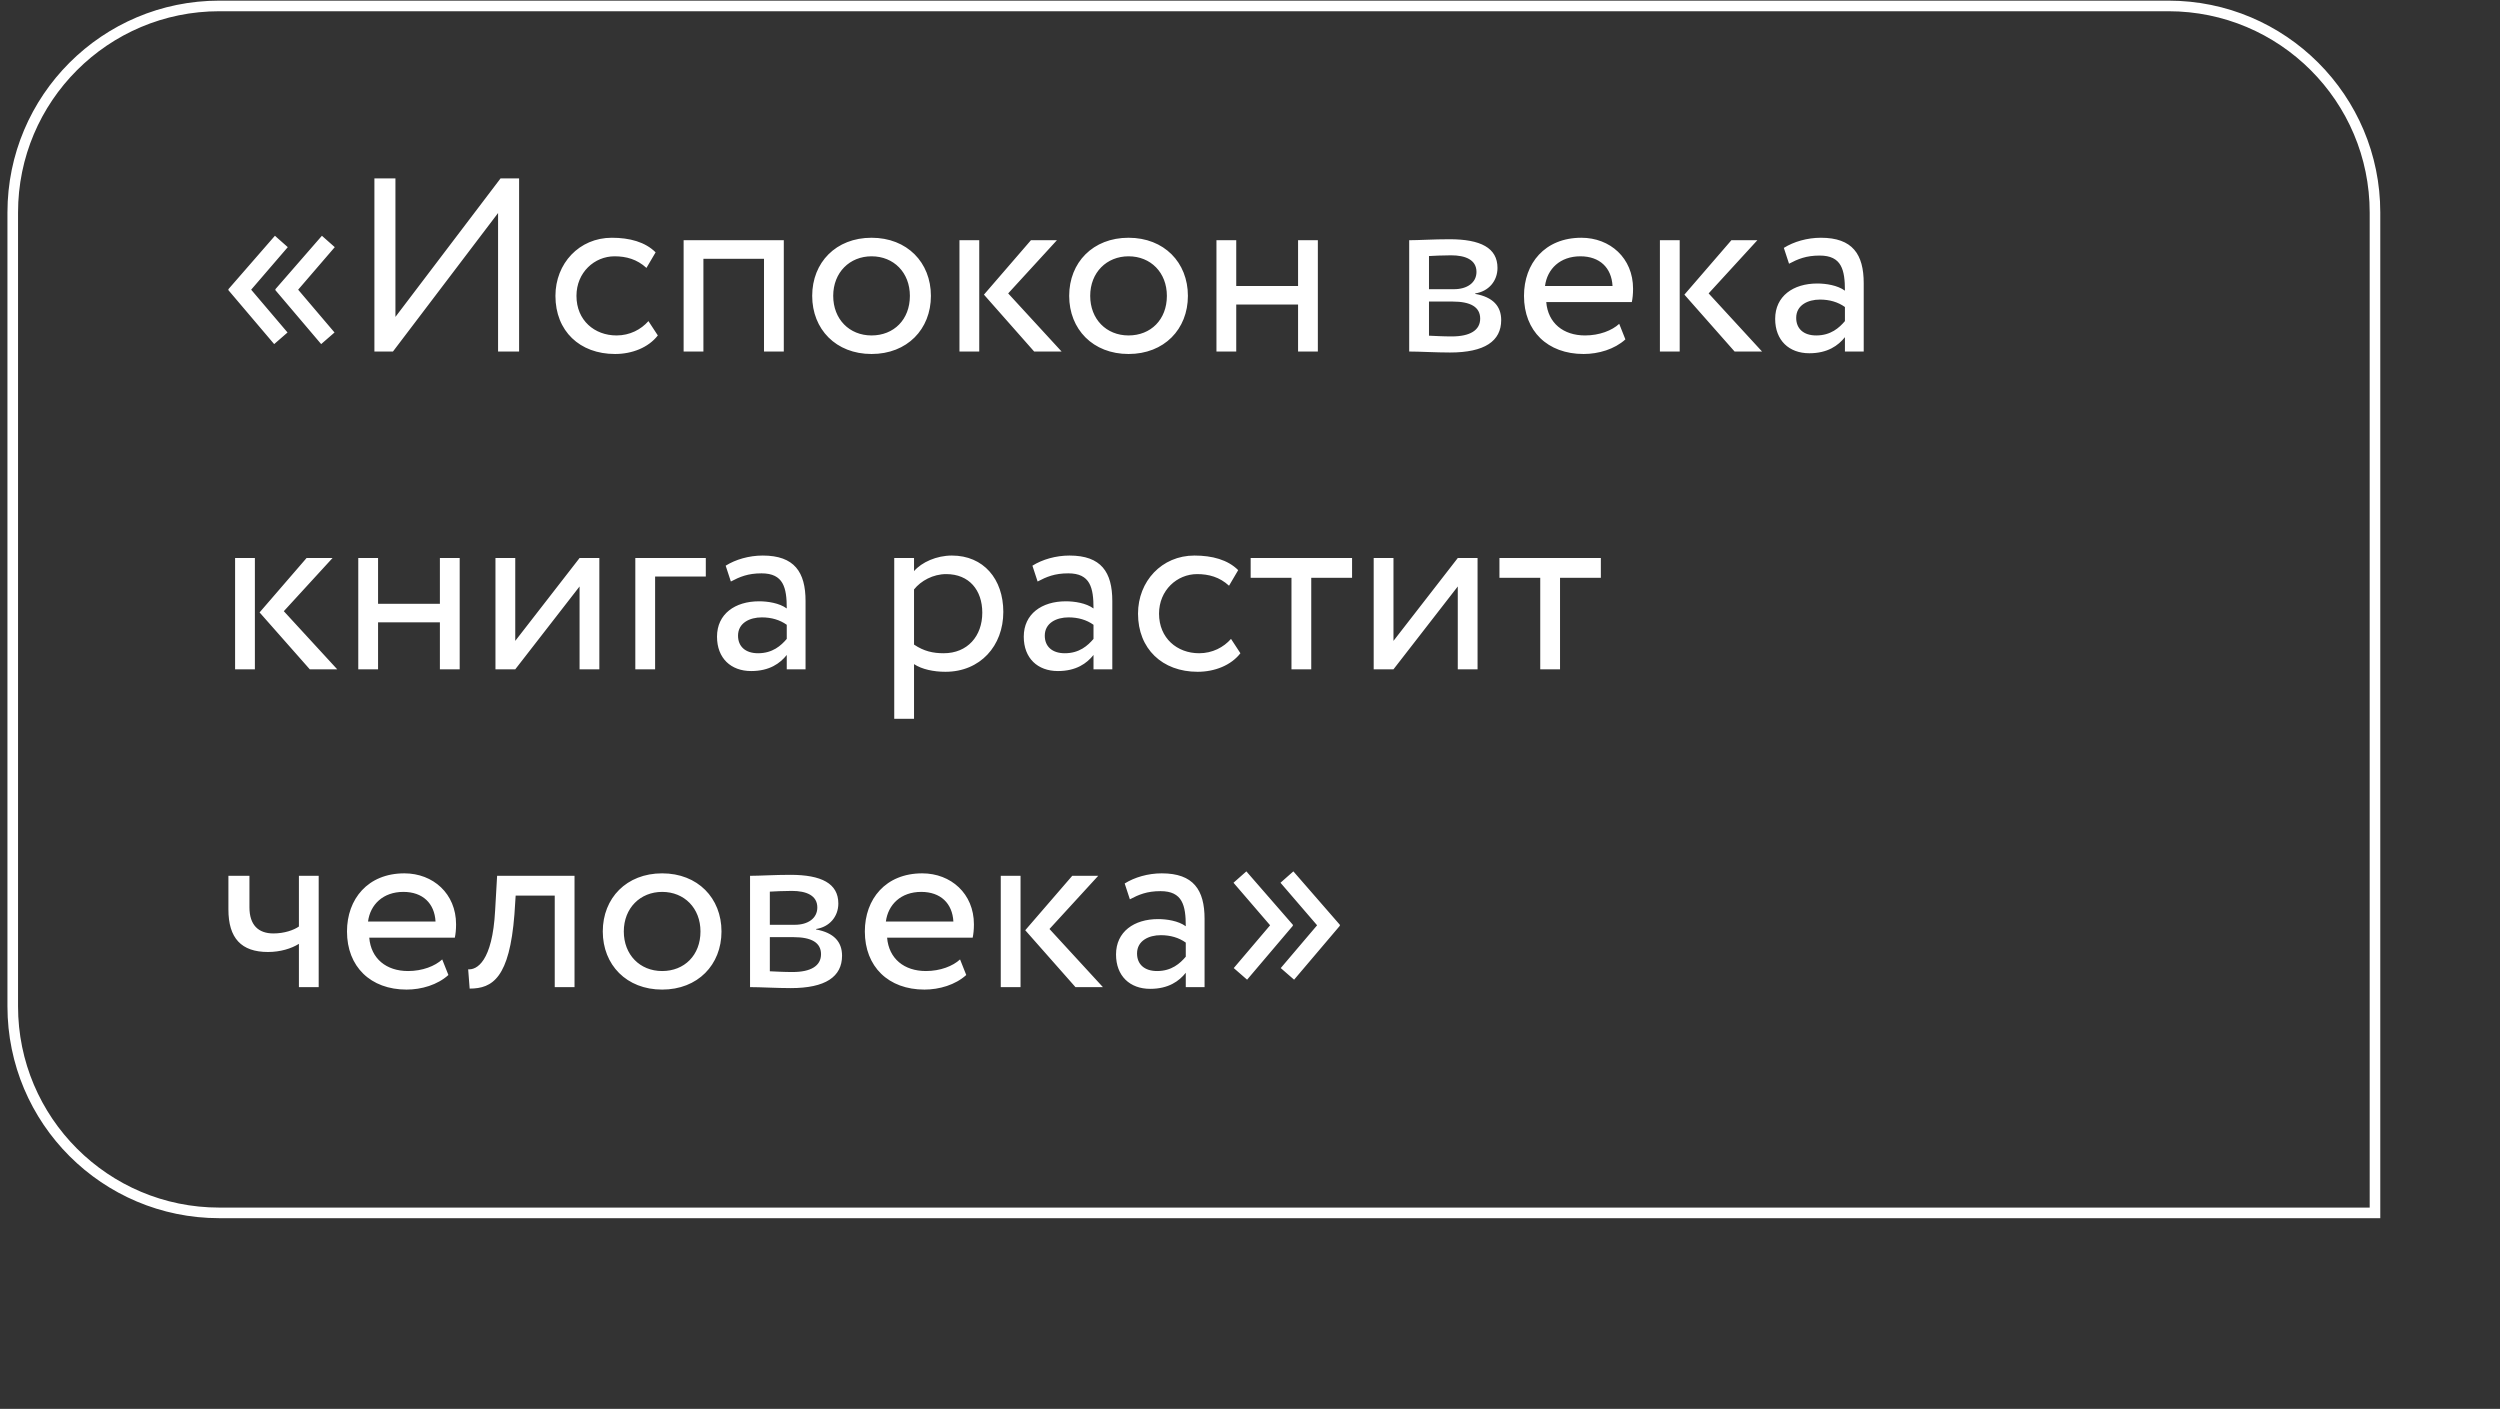
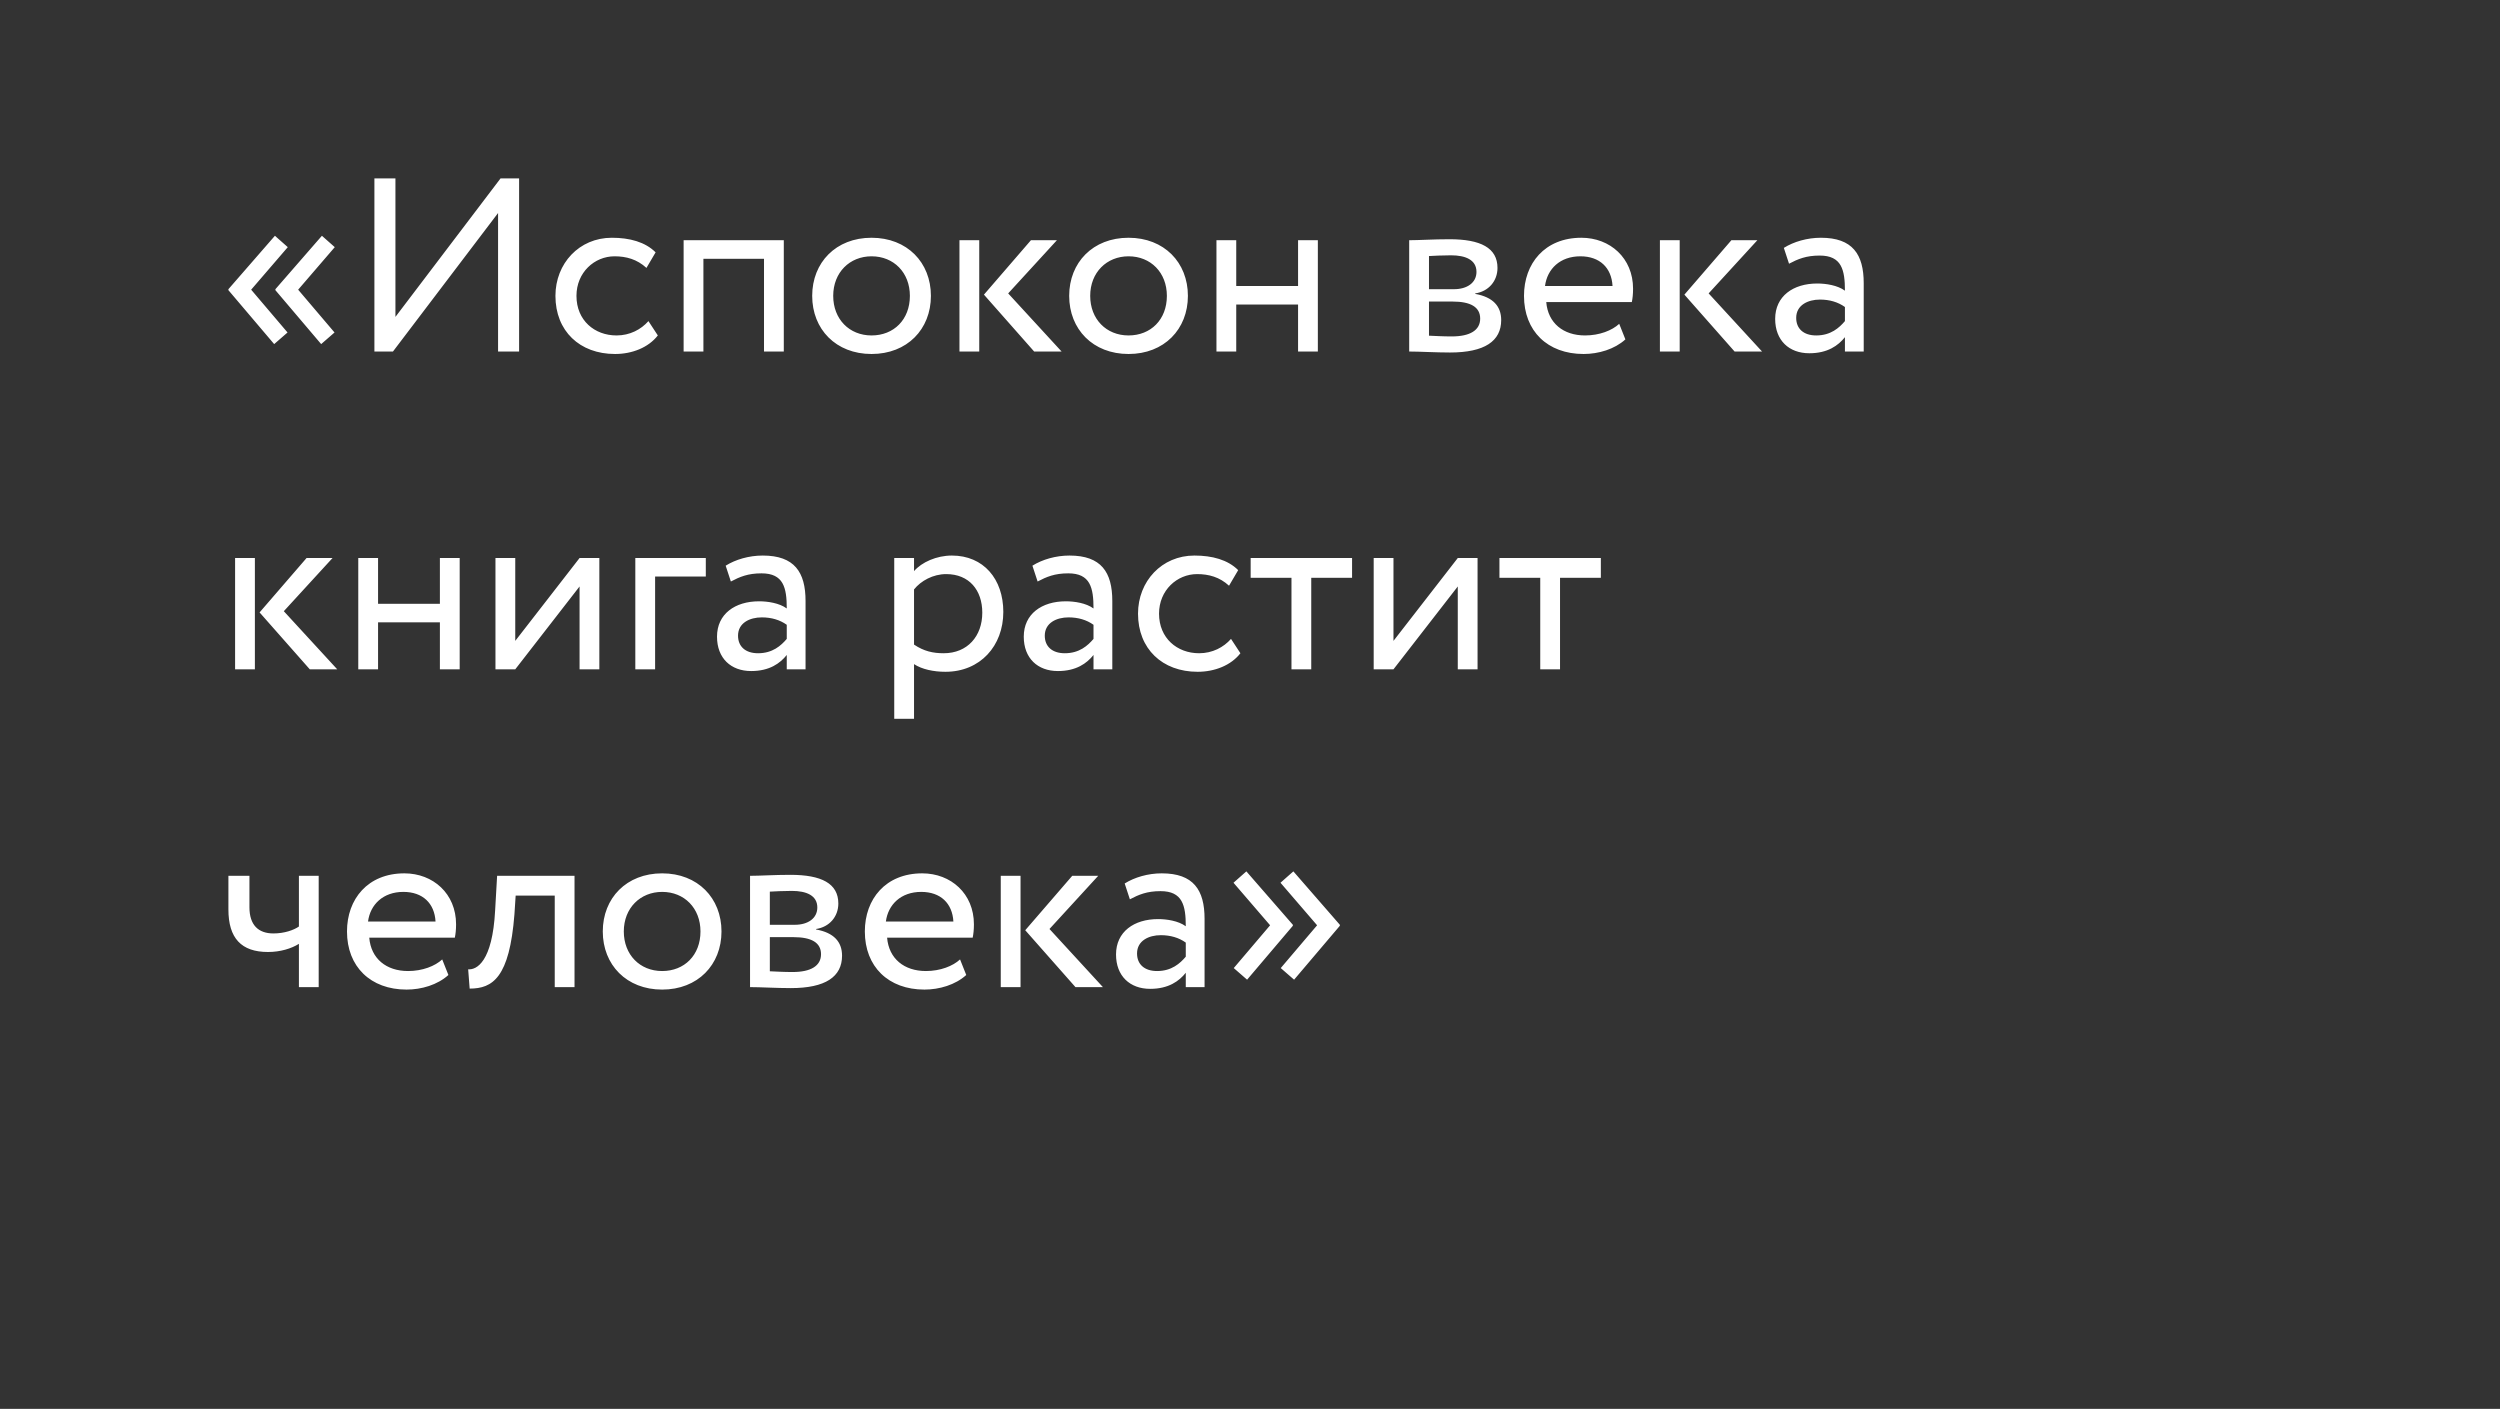
<svg xmlns="http://www.w3.org/2000/svg" width="236" height="133" viewBox="0 0 236 133" fill="none">
  <rect x="0" y="0" width="236" height="133" fill="#333333" stroke="none" />
  <path d="M30.318 32.483L31.579 31.386L28.146 27.347L31.602 23.331L30.388 22.257L25.998 27.3V27.393L30.318 32.483ZM25.882 32.483L27.143 31.386L23.71 27.347L27.166 23.331L25.952 22.257L21.562 27.3V27.393L25.882 32.483ZM37.095 33.184L47.018 20.109V33.184H49.003V16.84H47.252L37.329 29.915V16.84H35.344V33.184H37.095ZM61.212 30.312C60.512 31.106 59.461 31.666 58.2 31.666C56.122 31.666 54.418 30.242 54.418 27.93C54.418 25.712 56.122 24.195 58.013 24.195C59.111 24.195 60.138 24.475 61.025 25.292L61.889 23.821C60.908 22.84 59.438 22.444 57.757 22.444C54.675 22.444 52.433 24.872 52.433 27.93C52.433 31.246 54.721 33.417 58.06 33.417C59.671 33.417 61.212 32.81 62.099 31.666L61.212 30.312ZM72.122 33.184H73.99V22.677H64.534V33.184H66.402V24.428H72.122V33.184ZM76.671 27.93C76.671 31.082 78.912 33.417 82.274 33.417C85.636 33.417 87.878 31.082 87.878 27.93C87.878 24.778 85.636 22.444 82.274 22.444C78.912 22.444 76.671 24.778 76.671 27.93ZM78.655 27.93C78.655 25.712 80.219 24.195 82.274 24.195C84.375 24.195 85.893 25.736 85.893 27.93C85.893 30.172 84.375 31.666 82.274 31.666C80.173 31.666 78.655 30.125 78.655 27.93ZM99.772 22.677H97.32L92.884 27.814L97.624 33.184H100.215L95.172 27.697L99.772 22.677ZM90.573 33.184H92.441V22.677H90.573V33.184ZM100.931 27.93C100.931 31.082 103.172 33.417 106.534 33.417C109.896 33.417 112.138 31.082 112.138 27.93C112.138 24.778 109.896 22.444 106.534 22.444C103.172 22.444 100.931 24.778 100.931 27.93ZM102.915 27.93C102.915 25.712 104.48 24.195 106.534 24.195C108.635 24.195 110.153 25.736 110.153 27.93C110.153 30.172 108.635 31.666 106.534 31.666C104.433 31.666 102.915 30.125 102.915 27.93ZM122.538 33.184H124.405V22.677H122.538V26.996H116.701V22.677H114.833V33.184H116.701V28.747H122.538V33.184ZM133.028 33.184C133.985 33.184 135.573 33.277 136.88 33.277C140.149 33.277 141.713 32.203 141.713 30.218C141.713 28.911 140.943 28.047 139.262 27.744V27.697C140.523 27.51 141.363 26.529 141.363 25.292C141.363 23.401 139.775 22.584 136.834 22.584C135.316 22.584 133.938 22.677 133.028 22.677V33.184ZM137.137 28.467C138.818 28.467 139.729 28.981 139.729 30.078C139.729 31.176 138.771 31.759 137.044 31.759C136.203 31.759 135.456 31.713 134.896 31.689V28.467H137.137ZM136.974 24.101C138.328 24.101 139.379 24.521 139.379 25.666C139.379 26.693 138.491 27.3 137.254 27.3H134.896V24.171C135.363 24.148 136.133 24.101 136.974 24.101ZM152.854 30.569C152.177 31.199 150.986 31.666 149.632 31.666C147.577 31.666 146.129 30.499 145.966 28.514H154.044C154.114 28.187 154.161 27.767 154.161 27.253C154.161 24.358 151.99 22.444 149.281 22.444C145.826 22.444 143.865 24.872 143.865 27.93C143.865 31.246 146.083 33.417 149.492 33.417C150.892 33.417 152.41 32.974 153.437 32.039L152.854 30.569ZM149.188 24.195C151.009 24.195 152.13 25.269 152.223 26.996H145.849C146.059 25.385 147.273 24.195 149.188 24.195ZM165.894 22.677H163.443L159.007 27.814L163.746 33.184H166.338L161.295 27.697L165.894 22.677ZM156.695 33.184H158.563V22.677H156.695V33.184ZM168.884 24.895C169.724 24.451 170.495 24.125 171.779 24.125C173.857 24.125 174.161 25.479 174.161 27.44C173.46 26.926 172.363 26.763 171.546 26.763C169.281 26.763 167.576 27.954 167.576 30.102C167.576 32.133 168.884 33.347 170.799 33.347C172.526 33.347 173.53 32.623 174.161 31.829V33.184H175.935V26.739C175.935 24.008 174.884 22.444 171.896 22.444C170.588 22.444 169.328 22.817 168.394 23.401L168.884 24.895ZM171.452 31.666C170.238 31.666 169.561 31.012 169.561 30.008C169.561 28.794 170.682 28.28 171.802 28.28C172.713 28.28 173.507 28.514 174.161 28.981V30.312C173.624 30.942 172.83 31.666 171.452 31.666ZM31.392 52.677H28.94L24.504 57.813L29.244 63.184H31.835L26.792 57.697L31.392 52.677ZM22.193 63.184H24.061V52.677H22.193V63.184ZM41.526 63.184H43.394V52.677H41.526V56.996H35.689V52.677H33.821V63.184H35.689V58.748H41.526V63.184ZM48.64 63.184L54.711 55.362V63.184H56.578V52.677H54.711L48.64 60.499V52.677H46.772V63.184H48.64ZM59.974 63.184H61.842V54.428H66.628V52.677H59.974V63.184ZM68.993 54.895C69.834 54.451 70.604 54.124 71.888 54.124C73.966 54.124 74.27 55.479 74.27 57.44C73.57 56.926 72.472 56.763 71.655 56.763C69.39 56.763 67.686 57.954 67.686 60.102C67.686 62.133 68.993 63.347 70.908 63.347C72.636 63.347 73.64 62.623 74.27 61.829V63.184H76.044V56.739C76.044 54.008 74.994 52.444 72.005 52.444C70.698 52.444 69.437 52.817 68.503 53.401L68.993 54.895ZM71.562 61.666C70.347 61.666 69.67 61.012 69.67 60.008C69.67 58.794 70.791 58.281 71.912 58.281C72.822 58.281 73.616 58.514 74.27 58.981V60.312C73.733 60.942 72.939 61.666 71.562 61.666ZM84.416 67.853H86.284V62.693C87.031 63.184 88.129 63.417 89.249 63.417C92.541 63.417 94.713 60.965 94.713 57.767C94.713 54.661 92.845 52.444 89.856 52.444C88.409 52.444 87.008 53.074 86.284 53.914V52.677H84.416V67.853ZM89.32 54.195C91.491 54.195 92.728 55.712 92.728 57.837C92.728 60.055 91.327 61.666 89.086 61.666C88.082 61.666 87.218 61.479 86.284 60.849V55.642C86.938 54.825 88.082 54.195 89.32 54.195ZM97.95 54.895C98.791 54.451 99.561 54.124 100.846 54.124C102.924 54.124 103.227 55.479 103.227 57.44C102.527 56.926 101.429 56.763 100.612 56.763C98.347 56.763 96.643 57.954 96.643 60.102C96.643 62.133 97.95 63.347 99.865 63.347C101.593 63.347 102.597 62.623 103.227 61.829V63.184H105.002V56.739C105.002 54.008 103.951 52.444 100.962 52.444C99.655 52.444 98.394 52.817 97.46 53.401L97.95 54.895ZM100.519 61.666C99.305 61.666 98.627 61.012 98.627 60.008C98.627 58.794 99.748 58.281 100.869 58.281C101.78 58.281 102.573 58.514 103.227 58.981V60.312C102.69 60.942 101.896 61.666 100.519 61.666ZM116.208 60.312C115.507 61.106 114.457 61.666 113.196 61.666C111.118 61.666 109.413 60.242 109.413 57.93C109.413 55.712 111.118 54.195 113.009 54.195C114.106 54.195 115.134 54.475 116.021 55.292L116.885 53.821C115.904 52.84 114.433 52.444 112.752 52.444C109.67 52.444 107.429 54.872 107.429 57.93C107.429 61.246 109.717 63.417 113.056 63.417C114.667 63.417 116.208 62.81 117.095 61.666L116.208 60.312ZM118.062 54.545H121.915V63.184H123.782V54.545H127.635V52.677H118.062V54.545ZM131.544 63.184L137.614 55.362V63.184H139.482V52.677H137.614L131.544 60.499V52.677H129.676V63.184H131.544ZM141.547 54.545H145.399V63.184H147.267V54.545H151.12V52.677H141.547V54.545ZM30.084 82.677H28.217V87.463C27.75 87.79 26.862 88.117 25.812 88.117C24.387 88.117 23.547 87.323 23.547 85.642V82.677H21.562V85.852C21.562 88.561 22.776 89.868 25.298 89.868C26.465 89.868 27.516 89.541 28.217 89.098V93.184H30.084V82.677ZM41.745 90.569C41.068 91.199 39.877 91.666 38.523 91.666C36.468 91.666 35.021 90.499 34.857 88.514H42.936C43.006 88.187 43.053 87.767 43.053 87.253C43.053 84.358 40.881 82.444 38.173 82.444C34.717 82.444 32.756 84.872 32.756 87.93C32.756 91.246 34.974 93.417 38.383 93.417C39.784 93.417 41.301 92.974 42.329 92.04L41.745 90.569ZM38.079 84.195C39.901 84.195 41.021 85.269 41.115 86.996H34.741C34.951 85.385 36.165 84.195 38.079 84.195ZM52.367 93.184H54.235V82.677H46.927L46.74 85.946C46.484 90.802 44.989 91.573 44.195 91.502L44.336 93.324C46.507 93.324 48.095 92.296 48.562 86.319L48.678 84.545H52.367V93.184ZM56.902 87.93C56.902 91.082 59.144 93.417 62.506 93.417C65.868 93.417 68.109 91.082 68.109 87.93C68.109 84.778 65.868 82.444 62.506 82.444C59.144 82.444 56.902 84.778 56.902 87.93ZM58.887 87.93C58.887 85.712 60.451 84.195 62.506 84.195C64.607 84.195 66.125 85.736 66.125 87.93C66.125 90.172 64.607 91.666 62.506 91.666C60.404 91.666 58.887 90.125 58.887 87.93ZM70.804 93.184C71.761 93.184 73.349 93.277 74.657 93.277C77.925 93.277 79.49 92.203 79.49 90.218C79.49 88.911 78.719 88.047 77.038 87.743V87.697C78.299 87.51 79.139 86.529 79.139 85.292C79.139 83.401 77.552 82.584 74.61 82.584C73.092 82.584 71.715 82.677 70.804 82.677V93.184ZM74.913 88.467C76.595 88.467 77.505 88.981 77.505 90.078C77.505 91.176 76.548 91.759 74.82 91.759C73.98 91.759 73.233 91.713 72.672 91.689V88.467H74.913ZM74.75 84.101C76.104 84.101 77.155 84.521 77.155 85.665C77.155 86.693 76.268 87.3 75.03 87.3H72.672V84.171C73.139 84.148 73.91 84.101 74.75 84.101ZM90.63 90.569C89.953 91.199 88.762 91.666 87.408 91.666C85.353 91.666 83.906 90.499 83.742 88.514H91.821C91.891 88.187 91.938 87.767 91.938 87.253C91.938 84.358 89.766 82.444 87.058 82.444C83.602 82.444 81.641 84.872 81.641 87.93C81.641 91.246 83.859 93.417 87.268 93.417C88.669 93.417 90.186 92.974 91.214 92.04L90.63 90.569ZM86.964 84.195C88.786 84.195 89.906 85.269 90 86.996H83.626C83.836 85.385 85.05 84.195 86.964 84.195ZM103.671 82.677H101.219L96.783 87.814L101.523 93.184H104.114L99.071 87.697L103.671 82.677ZM94.472 93.184H96.339V82.677H94.472V93.184ZM106.66 84.895C107.501 84.451 108.271 84.124 109.556 84.124C111.634 84.124 111.937 85.479 111.937 87.44C111.237 86.926 110.139 86.763 109.322 86.763C107.057 86.763 105.353 87.954 105.353 90.102C105.353 92.133 106.66 93.347 108.575 93.347C110.303 93.347 111.307 92.623 111.937 91.829V93.184H113.711V86.74C113.711 84.008 112.661 82.444 109.672 82.444C108.365 82.444 107.104 82.817 106.17 83.401L106.66 84.895ZM109.229 91.666C108.015 91.666 107.337 91.012 107.337 90.008C107.337 88.794 108.458 88.281 109.579 88.281C110.489 88.281 111.283 88.514 111.937 88.981V90.312C111.4 90.942 110.606 91.666 109.229 91.666ZM126.482 87.393V87.3L122.093 82.257L120.878 83.331L124.334 87.347L120.902 91.386L122.163 92.483L126.482 87.393ZM122.046 87.393V87.3L117.656 82.257L116.442 83.331L119.898 87.347L116.466 91.386L117.726 92.483L122.046 87.393Z" fill="white" />
-   <path d="M204.699 0.561H20.703C9.934 0.561 1.203 9.291 1.203 20.061V94.996C1.203 105.766 9.934 114.496 20.703 114.496H224.199V20.061C224.199 9.291 215.469 0.561 204.699 0.561Z" stroke="white" />
</svg>